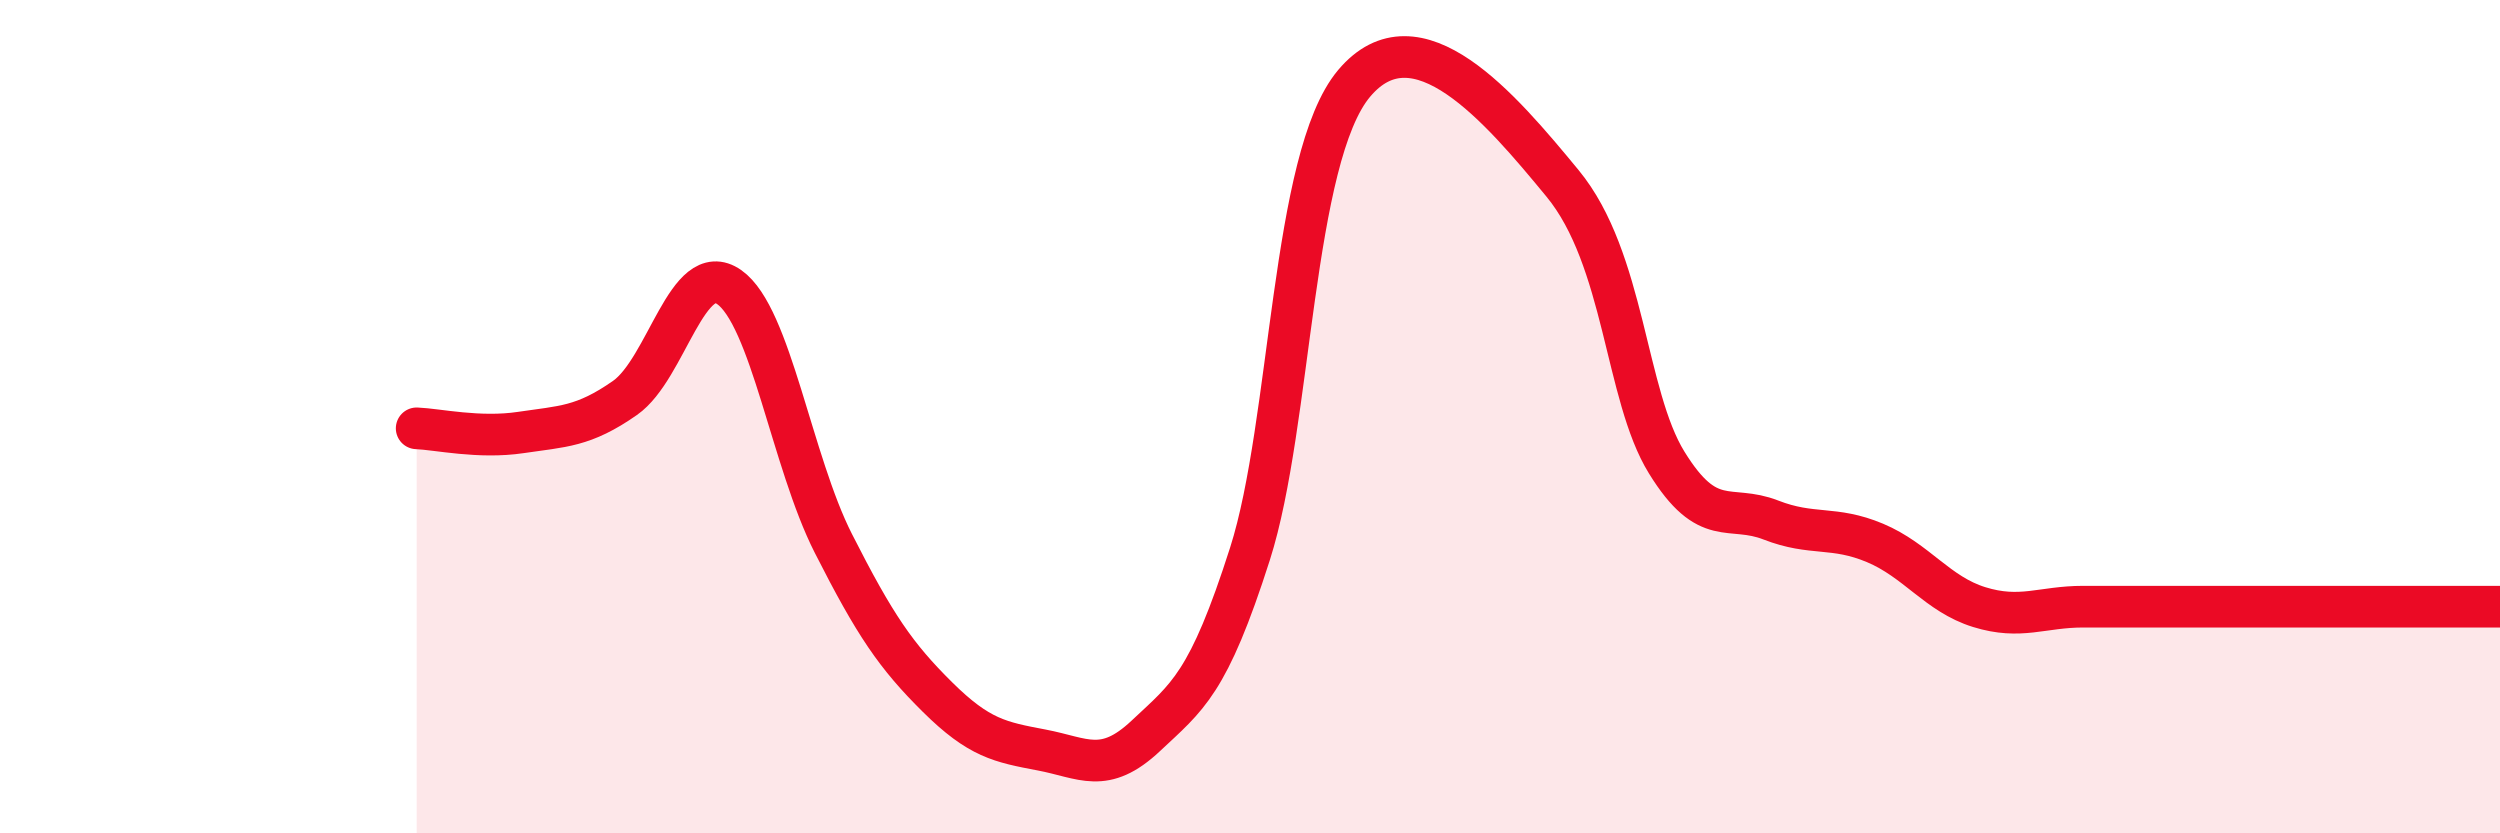
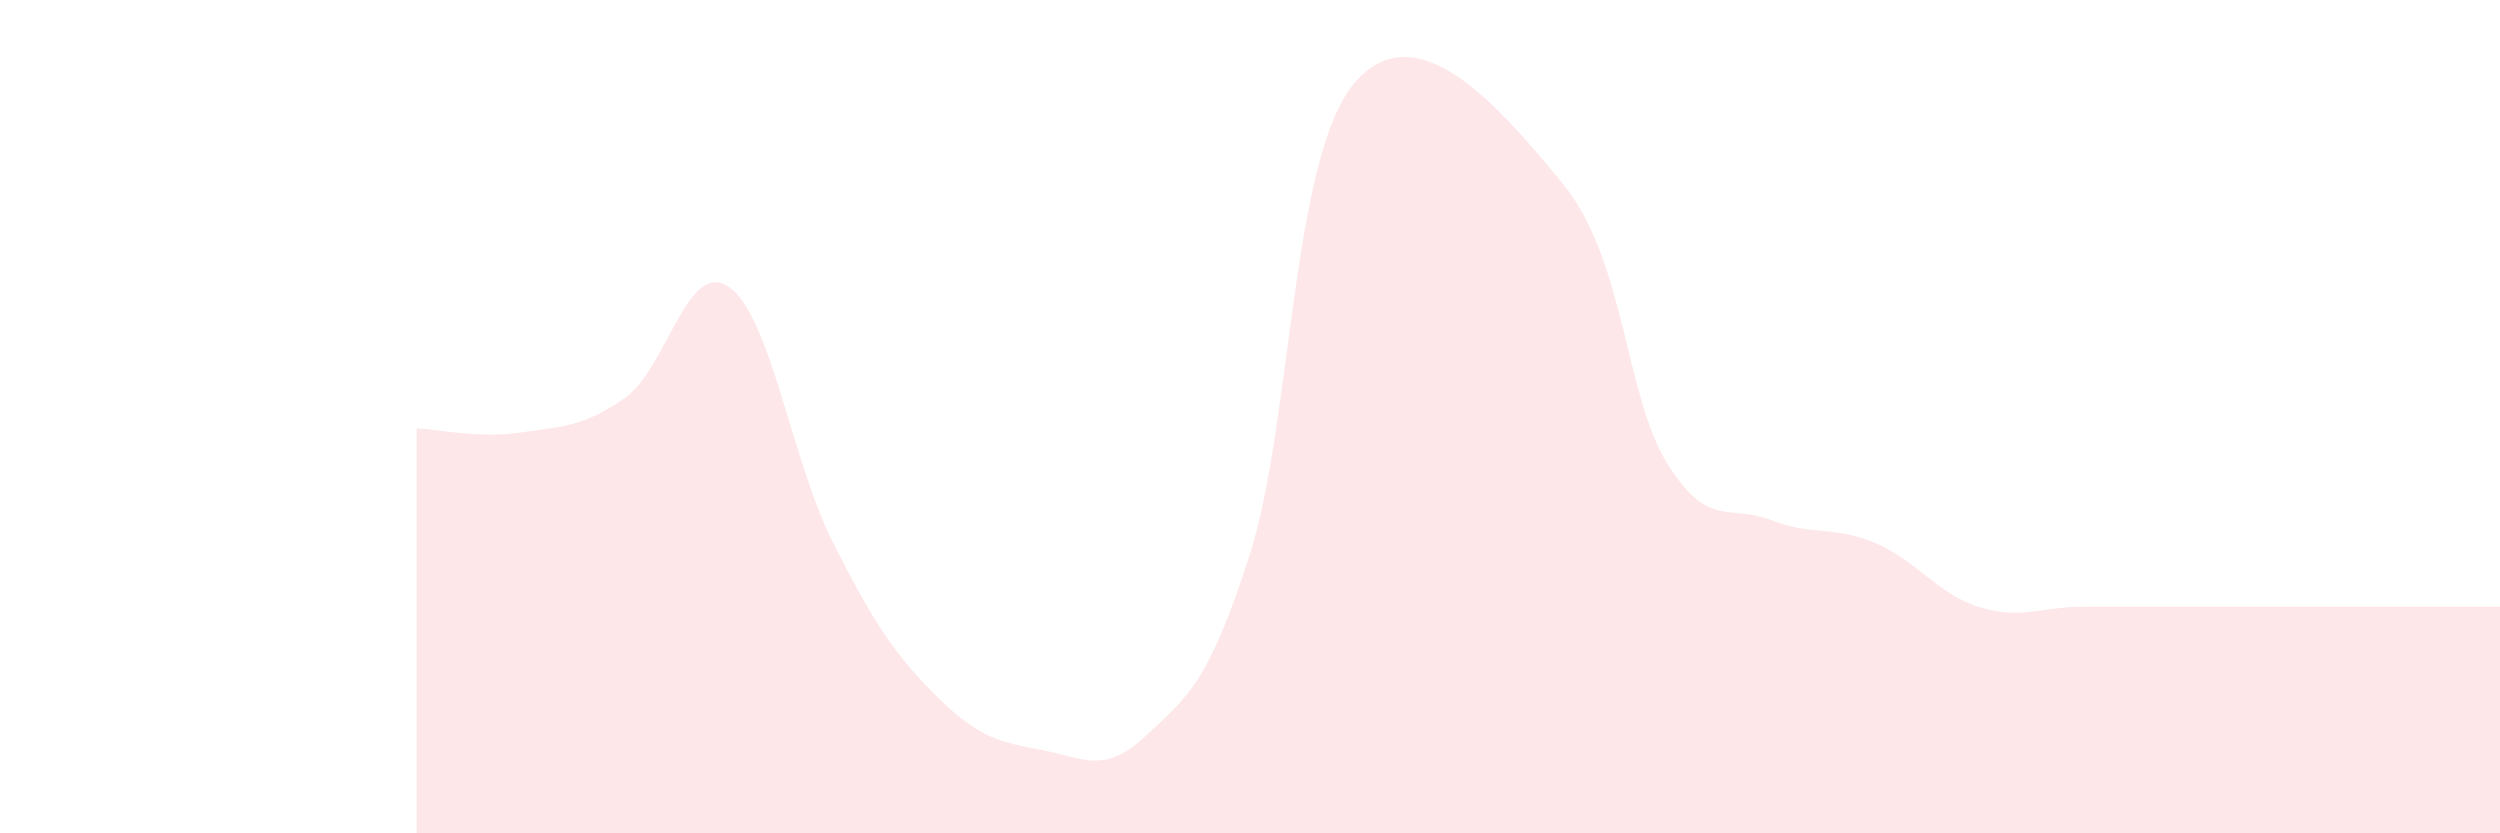
<svg xmlns="http://www.w3.org/2000/svg" width="60" height="20" viewBox="0 0 60 20">
  <path d="M 10,10.28 C 10.5,10.3 11.5,10.53 12.5,10.38 C 13.5,10.23 14,10.25 15,9.55 C 16,8.85 16.5,6.19 17.5,6.89 C 18.5,7.59 19,11.07 20,13.04 C 21,15.01 21.5,15.74 22.5,16.73 C 23.5,17.72 24,17.81 25,18 C 26,18.19 26.5,18.6 27.5,17.66 C 28.5,16.72 29,16.42 30,13.29 C 31,10.16 31,3.78 32.5,2 C 34,0.22 36,2.58 37.5,4.4 C 39,6.22 39,9.48 40,11.1 C 41,12.72 41.5,12.09 42.5,12.48 C 43.5,12.87 44,12.61 45,13.03 C 46,13.45 46.5,14.26 47.5,14.57 C 48.5,14.88 49,14.56 50,14.56 C 51,14.56 51.5,14.56 52.5,14.56 C 53.5,14.56 53.5,14.56 55,14.56 C 56.5,14.56 59,14.56 60,14.56L60 20L10 20Z" fill="#EB0A25" opacity="0.1" stroke-linecap="round" stroke-linejoin="round" />
-   <path d="M 10,10.28 C 10.5,10.3 11.5,10.53 12.5,10.38 C 13.5,10.23 14,10.25 15,9.55 C 16,8.85 16.5,6.19 17.5,6.89 C 18.5,7.59 19,11.07 20,13.04 C 21,15.01 21.5,15.74 22.5,16.73 C 23.5,17.72 24,17.81 25,18 C 26,18.19 26.5,18.6 27.5,17.66 C 28.5,16.72 29,16.42 30,13.29 C 31,10.16 31,3.78 32.5,2 C 34,0.22 36,2.58 37.5,4.4 C 39,6.22 39,9.48 40,11.1 C 41,12.72 41.5,12.09 42.5,12.48 C 43.5,12.87 44,12.61 45,13.03 C 46,13.45 46.5,14.26 47.5,14.57 C 48.5,14.88 49,14.56 50,14.56 C 51,14.56 51.5,14.56 52.5,14.56 C 53.5,14.56 53.5,14.56 55,14.56 C 56.5,14.56 59,14.56 60,14.56" stroke="#EB0A25" stroke-width="1" fill="none" stroke-linecap="round" stroke-linejoin="round" />
</svg>